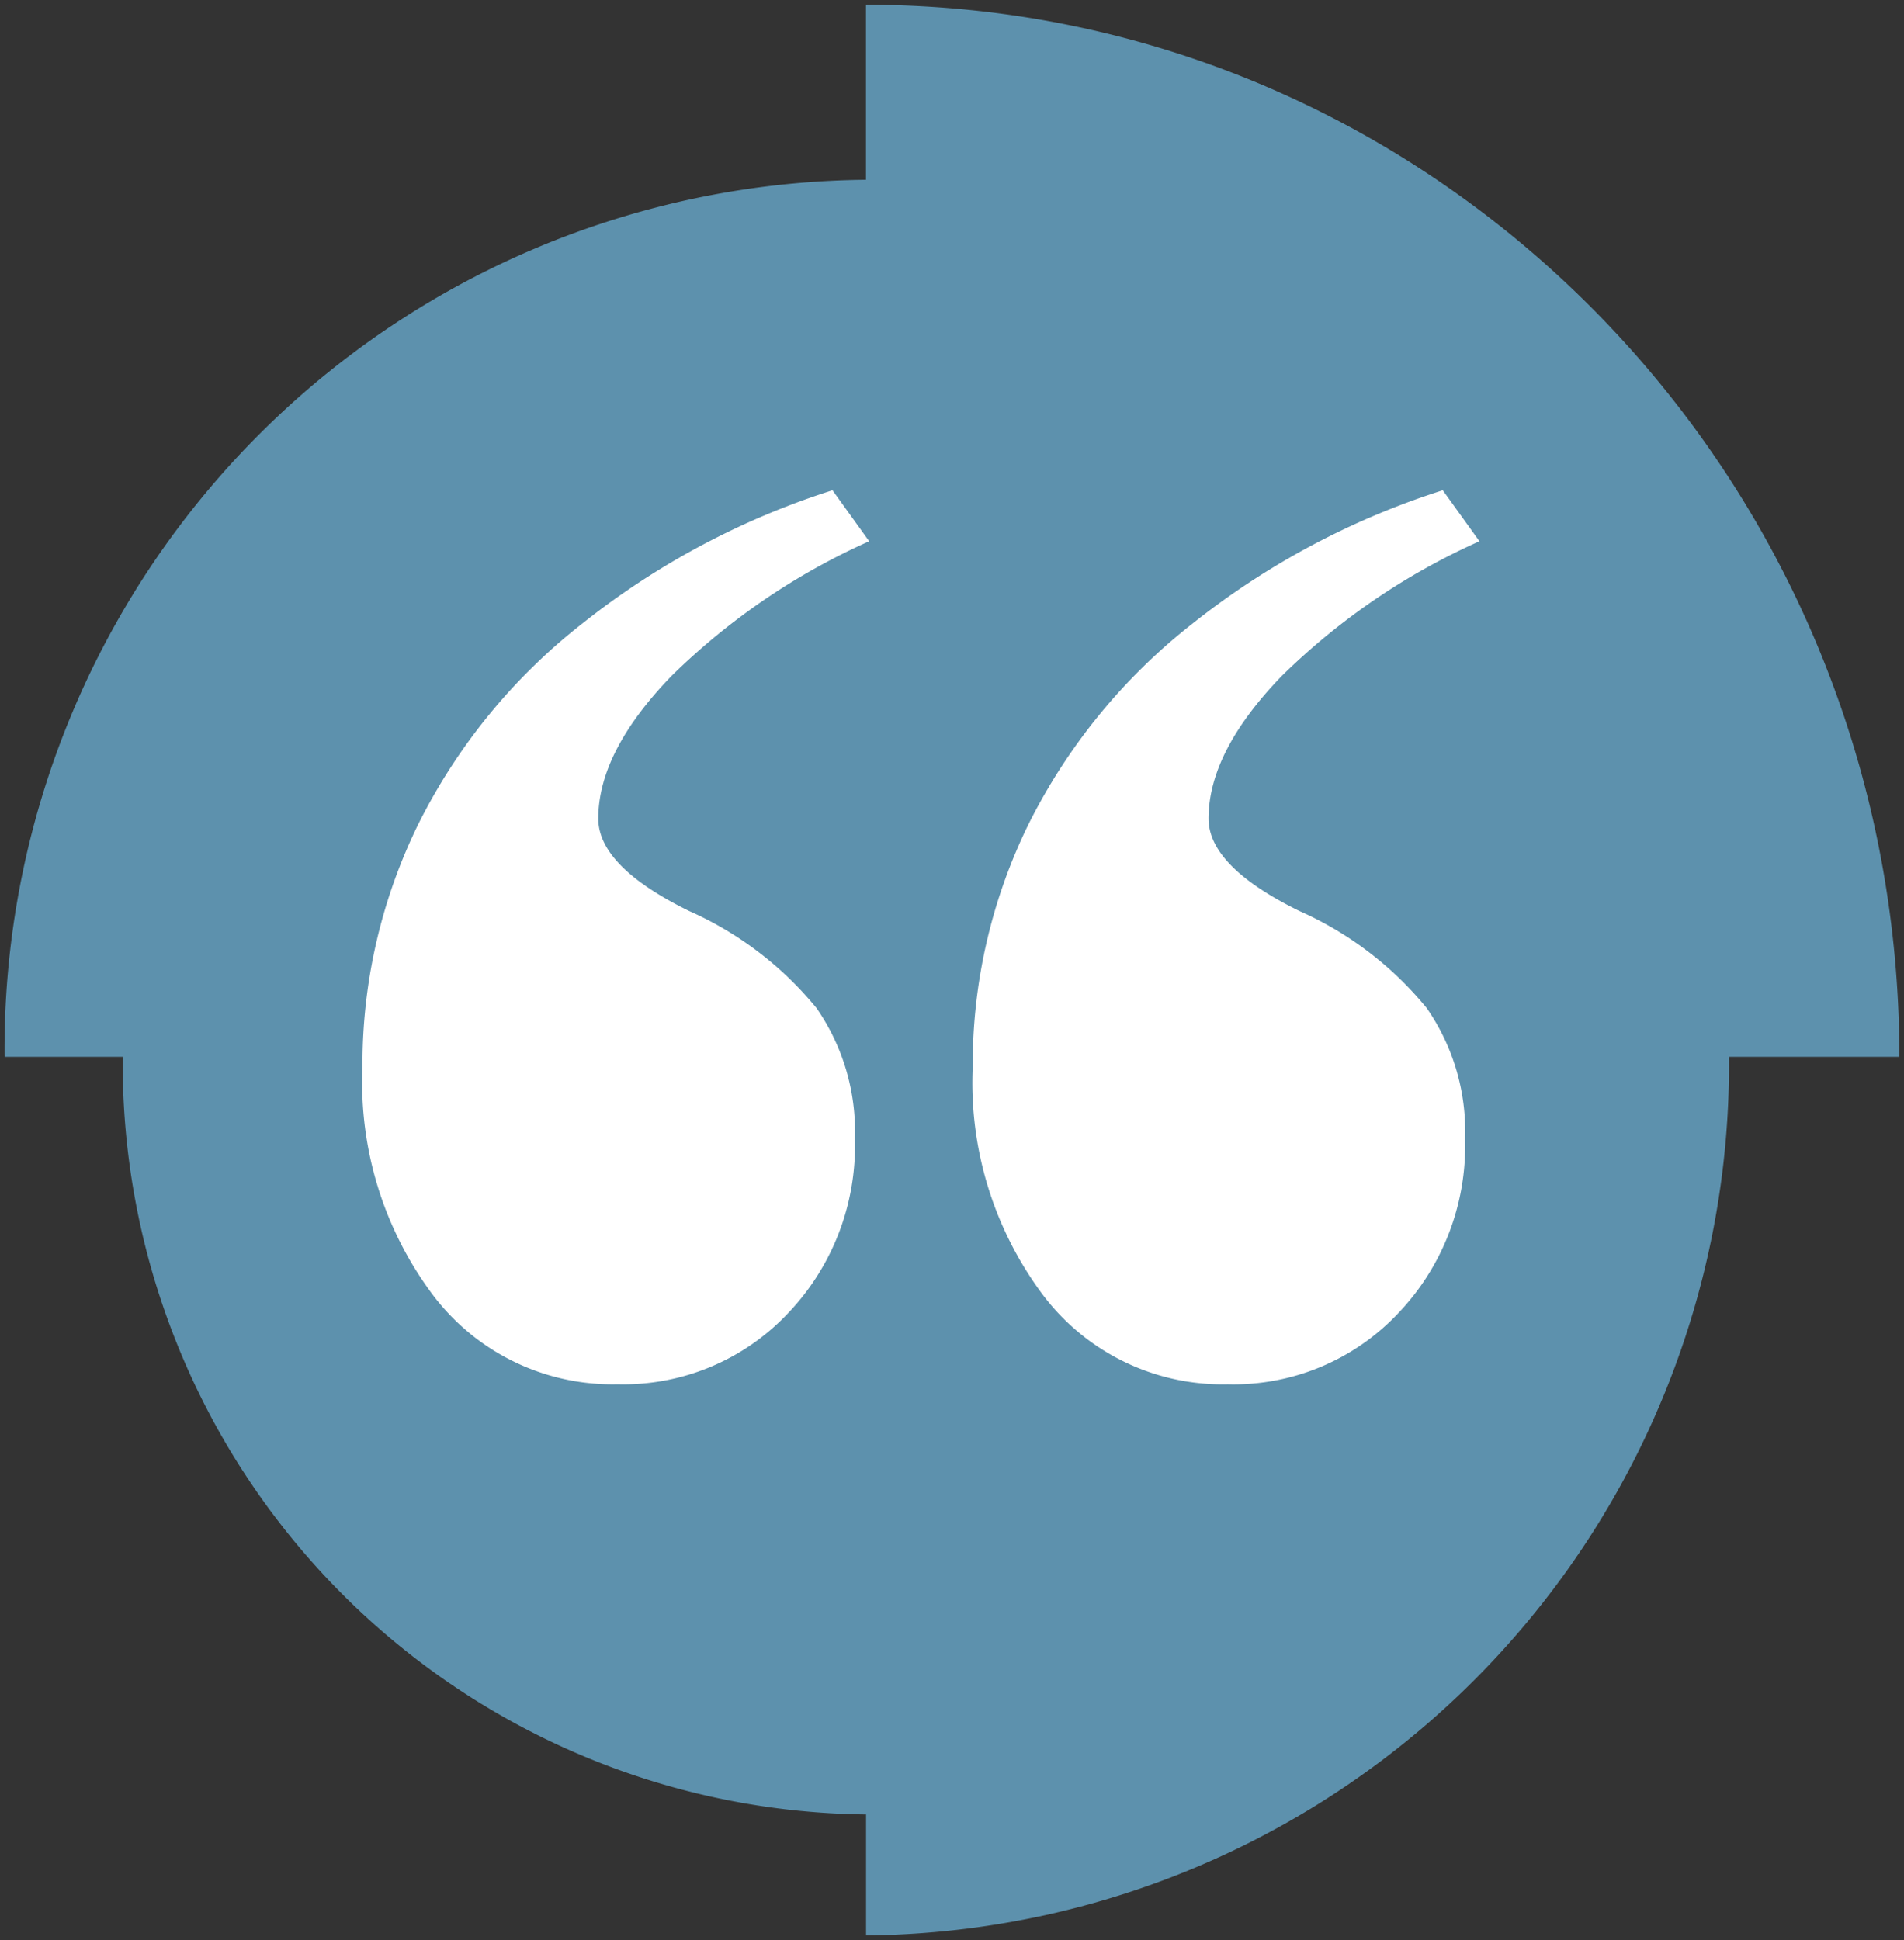
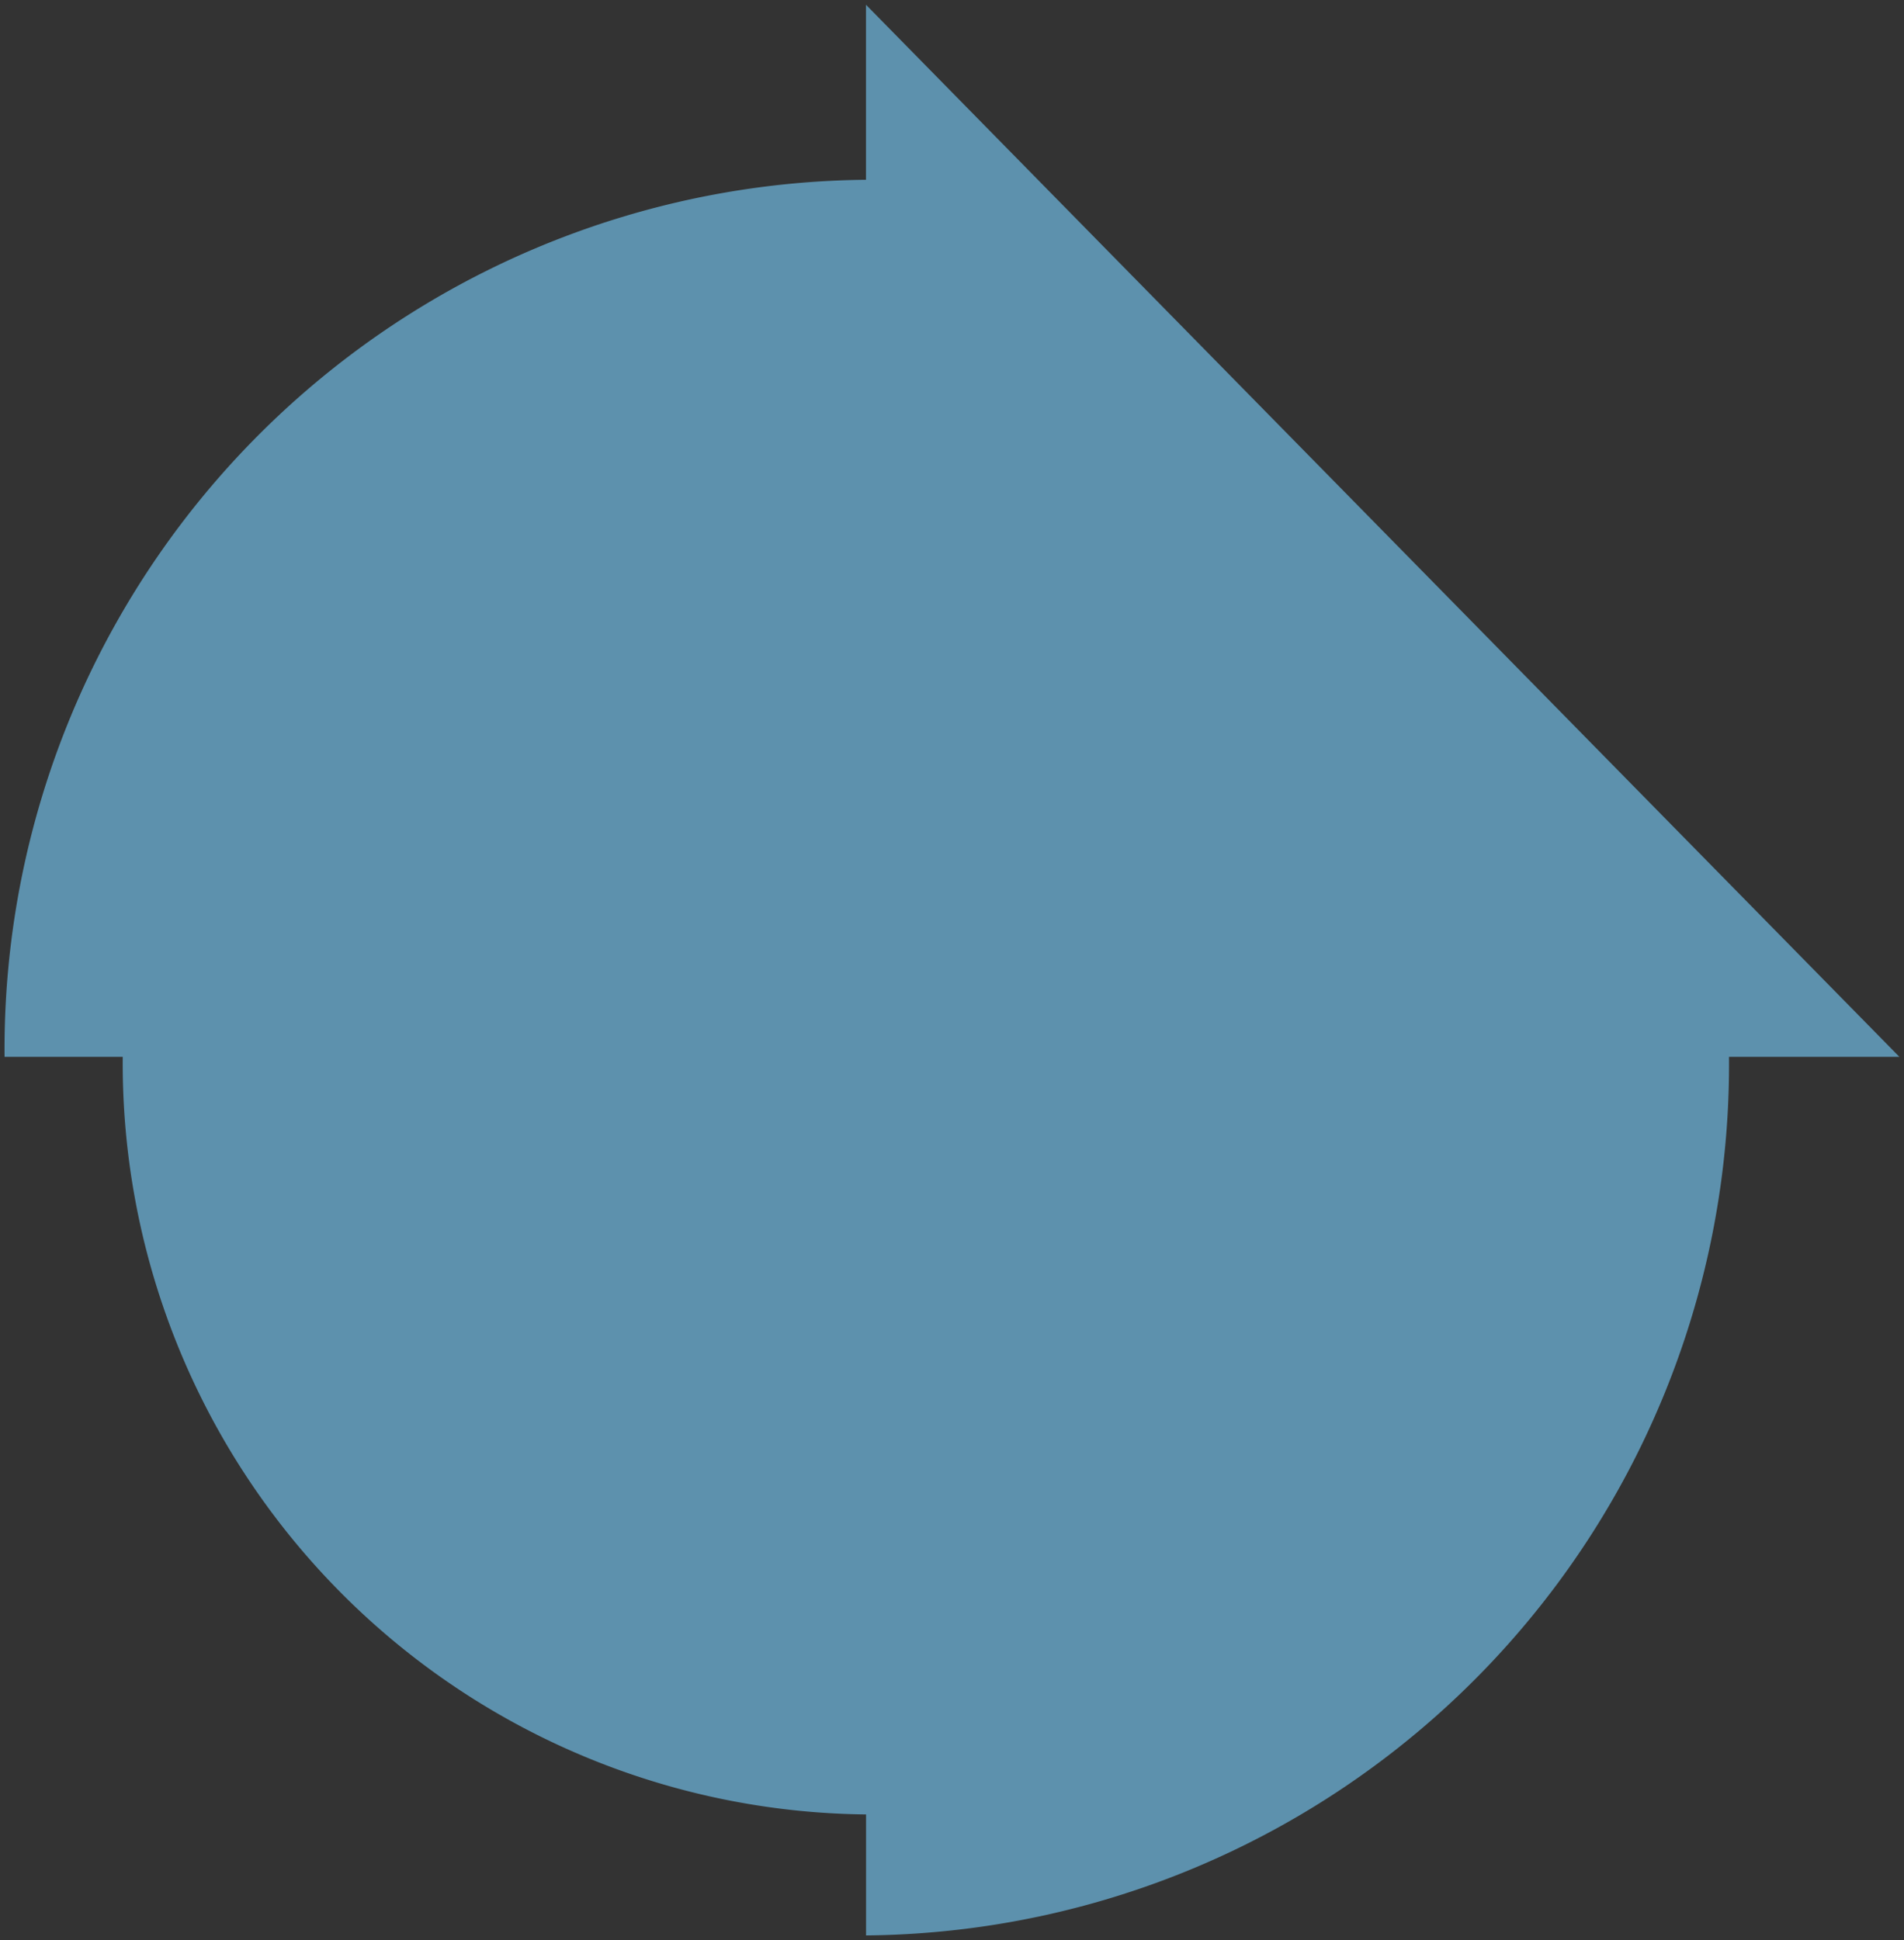
<svg xmlns="http://www.w3.org/2000/svg" width="58" height="59.096" viewBox="0 0 58 59.096">
  <rect x="0" y="0" width="58" height="59.096" fill="#333333" stroke="none" />
  <defs>
    <clipPath id="clip-path">
      <path id="Path_1883" data-name="Path 1883" d="M0-605.272H58v-59.1H0Z" transform="translate(0 664.368)" fill="rgba(115,196,238,0.65)" />
    </clipPath>
    <clipPath id="clip-path-2">
-       <rect id="Rectangle_3560" data-name="Rectangle 3560" width="34.024" height="27.229" fill="#fff" />
-     </clipPath>
+       </clipPath>
  </defs>
  <g id="Group_2822" data-name="Group 2822" transform="translate(-930.312 -4479.477)">
    <g id="Group_2736" data-name="Group 2736" transform="translate(930.312 4479.477)">
      <g id="Group_2668" data-name="Group 2668">
        <g id="Group_592" data-name="Group 592" clip-path="url(#clip-path)">
          <g id="Group_591" data-name="Group 591" transform="translate(0.141 0.145)">
-             <path id="Path_1882" data-name="Path 1882" d="M-606.565-328.217h-5.19a26.527,26.527,0,0,1-26.287,26.761v-3.685a22.875,22.875,0,0,1-22.643-23.076h-3.6a26.481,26.481,0,0,1,26.241-26.714v-5.331C-620.659-360.262-606.565-345.915-606.565-328.217Z" transform="translate(664.283 360.262)" fill="rgba(115,196,238,0.65)" />
+             <path id="Path_1882" data-name="Path 1882" d="M-606.565-328.217h-5.19a26.527,26.527,0,0,1-26.287,26.761v-3.685a22.875,22.875,0,0,1-22.643-23.076h-3.6a26.481,26.481,0,0,1,26.241-26.714v-5.331Z" transform="translate(664.283 360.262)" fill="rgba(115,196,238,0.65)" />
          </g>
        </g>
      </g>
    </g>
    <g id="Group_2756" data-name="Group 2756" transform="translate(941.354 4494.41)">
      <g id="Group_2755" data-name="Group 2755" clip-path="url(#clip-path-2)">
        <path id="Path_3051" data-name="Path 3051" d="M14.318,0l1.117,1.553a20.543,20.543,0,0,0-6.019,4.1Q7.183,7.96,7.183,10q0,1.456,2.767,2.815a10.527,10.527,0,0,1,3.884,2.961A6.592,6.592,0,0,1,15,19.755a7.381,7.381,0,0,1-2.063,5.339,6.884,6.884,0,0,1-5.169,2.136,6.85,6.85,0,0,1-5.605-2.695A10.785,10.785,0,0,1,0,17.571a16.6,16.6,0,0,1,1.7-7.4,17.89,17.89,0,0,1,5-6.115A23.868,23.868,0,0,1,14.318,0m18.59,0,1.117,1.553a20.525,20.525,0,0,0-6.019,4.1Q25.773,7.96,25.773,10q0,1.456,2.767,2.815a10.521,10.521,0,0,1,3.882,2.961,6.583,6.583,0,0,1,1.165,3.98,7.381,7.381,0,0,1-2.063,5.339,6.888,6.888,0,0,1-5.169,2.136,6.852,6.852,0,0,1-5.607-2.695,10.785,10.785,0,0,1-2.159-6.964,16.622,16.622,0,0,1,1.7-7.4,17.922,17.922,0,0,1,5-6.115A23.89,23.89,0,0,1,32.908,0" transform="translate(0 0)" fill="#fff" />
      </g>
    </g>
  </g>
</svg>